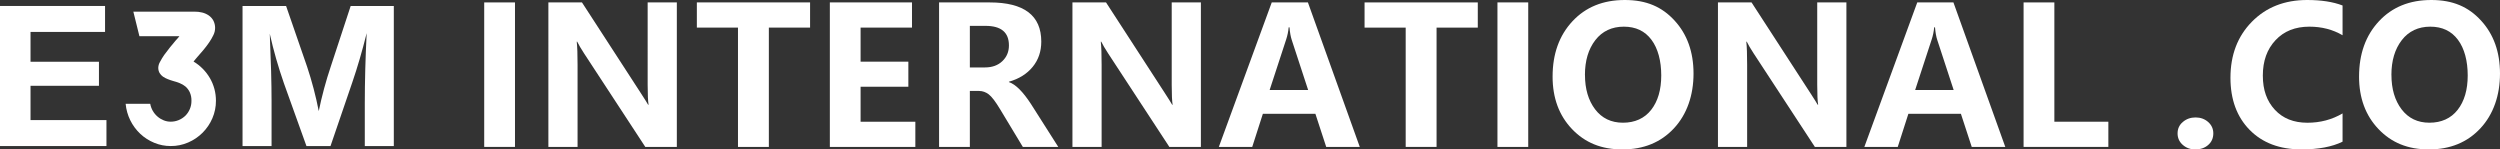
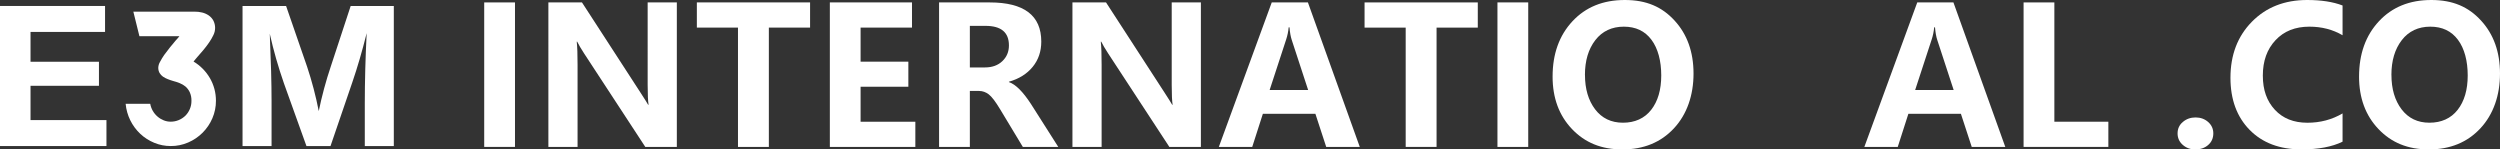
<svg xmlns="http://www.w3.org/2000/svg" id="Layer_2" data-name="Layer 2" viewBox="0 0 782.98 46.8">
  <rect x="0" y="0" width="782.98" height="46.8" fill="#333333" stroke="none" />
  <defs>
    <style>
      .cls-1 {
        fill: #fff;
      }
    </style>
  </defs>
  <g id="Layer_1-2" data-name="Layer 1">
    <g id="Layer_1-2" data-name="Layer 1-2">
      <path class="cls-1" d="M32.9,1.87V10H9.56v9.34H30.99v7.53H9.56v10.74h23.78v8.13H0V1.87H32.9Z" />
      <path class="cls-1" d="M53.45,45.74c-1.77,0-3.52-.34-5.15-1.02-1.6-.66-3.08-1.6-4.34-2.78-2.64-2.48-4.28-5.83-4.61-9.43h7.7c.14,.79,.42,1.55,.82,2.24,.39,.67,.89,1.27,1.48,1.77,.57,.5,1.23,.89,1.93,1.17,.69,.28,1.43,.42,2.18,.42,.87,0,1.74-.17,2.54-.51,.77-.32,1.47-.79,2.07-1.37,.59-.6,1.06-1.3,1.38-2.07,.35-.81,.52-1.68,.51-2.56,.03-.94-.15-1.87-.53-2.72-.32-.67-.76-1.27-1.32-1.76-.56-.46-1.18-.82-1.85-1.09-.66-.27-1.36-.49-2.02-.66s-1.15-.38-1.71-.59c-.53-.2-1.03-.46-1.5-.78-.43-.3-.78-.69-1.05-1.14-.29-.52-.43-1.1-.41-1.69,.03-.64,.22-1.25,.55-1.8,.39-.75,.83-1.48,1.32-2.18,.55-.77,1.14-1.54,1.77-2.32s1.23-1.5,1.79-2.16c.18-.21,.33-.37,.44-.48s.2-.22,.28-.32c.08-.08,.15-.17,.22-.26l.25-.31h-12.53l-1.9-7.69h19.12c.82-.01,1.63,.08,2.43,.27,.74,.18,1.44,.49,2.07,.92,.6,.42,1.1,.97,1.45,1.62,.72,1.43,.72,3.11,0,4.54-.39,.82-.85,1.6-1.37,2.35-.55,.8-1.15,1.59-1.79,2.35s-1.26,1.48-1.84,2.12l-.62,.73c-.17,.2-.37,.44-.59,.73,1.06,.63,2.04,1.4,2.91,2.29,.86,.87,1.6,1.85,2.22,2.91,.61,1.06,1.08,2.19,1.4,3.38,.32,1.2,.48,2.44,.48,3.69,.01,1.89-.37,3.76-1.12,5.5-1.46,3.4-4.17,6.12-7.57,7.57-1.72,.75-3.59,1.13-5.47,1.12Z" />
      <path class="cls-1" d="M123.34,1.87V45.74h-9.09v-13.14c0-7.05,.2-14.46,.59-22.22-1.41,5.66-2.91,10.78-4.48,15.35l-6.85,20.02h-7.53l-7.04-19.61c-1.78-5.1-3.27-10.3-4.45-15.57,.37,8.59,.56,15.6,.56,21.01v14.17h-9.09V1.87h13.64l6.59,19.05c1.51,4.54,2.73,9.18,3.64,13.88,.97-4.73,2.23-9.4,3.77-13.98L109.83,1.87h13.51Z" />
    </g>
    <g>
      <path class="cls-1" d="M161.29,.76V46.01h-9.64V.76h9.64Z" />
      <path class="cls-1" d="M211.97,46.01h-9.87l-19.16-29.27c-.99-1.52-1.71-2.75-2.16-3.68h-.15c.18,1.56,.26,3.96,.26,7.22v25.73h-9.14V.76h10.52l18.46,28.45c1.23,1.89,1.98,3.09,2.25,3.59h.15c-.19-1.09-.29-3.17-.29-6.25V.76h9.14V46.01Z" />
      <path class="cls-1" d="M253.71,8.65h-12.91V46.01h-9.67V8.65h-12.88V.76h35.46v7.89Z" />
      <path class="cls-1" d="M286.69,46.01h-26.79V.76h25.73v7.89h-16.1v10.66h14.96v7.86h-14.96v10.95h17.15v7.89Z" />
      <path class="cls-1" d="M331.44,46.01h-11.1l-7.1-11.77c-1.46-2.43-2.66-4-3.59-4.7-.93-.7-1.93-1.05-2.98-1.05h-2.92v17.53h-9.64V.76h15.86c10.77,0,16.15,4.09,16.15,12.27,0,3.08-.9,5.72-2.7,7.92s-4.28,3.75-7.43,4.64v.12c2.08,.7,4.39,3,6.92,6.89l8.53,13.41Zm-27.69-37.92v13.03h4.73c2.26,0,4.08-.66,5.45-1.97,1.37-1.31,2.06-2.95,2.06-4.92,0-4.09-2.44-6.13-7.33-6.13h-4.91Z" />
      <path class="cls-1" d="M376.1,46.01h-9.87l-19.16-29.27c-.99-1.52-1.71-2.75-2.16-3.68h-.15c.18,1.56,.26,3.96,.26,7.22v25.73h-9.14V.76h10.52l18.46,28.45c1.23,1.89,1.98,3.09,2.25,3.59h.15c-.19-1.09-.29-3.17-.29-6.25V.76h9.14V46.01Z" />
      <path class="cls-1" d="M425.88,46.01h-10.52l-3.39-10.37h-16.45l-3.33,10.37h-10.46L398.3,.76h11.33l16.24,45.25Zm-16.18-17.82l-5.14-15.69c-.33-.99-.57-2.31-.7-3.94h-.26c-.12,1.32-.38,2.6-.79,3.83l-5.17,15.8h12.06Z" />
      <path class="cls-1" d="M462.83,8.65h-12.91V46.01h-9.67V8.65h-12.88V.76h35.46v7.89Z" />
      <path class="cls-1" d="M478.63,.76V46.01h-9.64V.76h9.64Z" />
      <path class="cls-1" d="M486.26,23.98c0-7.09,2.07-12.86,6.21-17.31,4.14-4.45,9.61-6.67,16.4-6.67s11.67,2.15,15.61,6.46c3.94,4.3,5.92,9.83,5.92,16.59s-2.05,12.77-6.15,17.16c-4.1,4.39-9.47,6.59-16.11,6.59s-11.75-2.13-15.8-6.38-6.08-9.73-6.08-16.43Zm10.14-.53c0,4.4,1.06,8,3.18,10.79,2.12,2.79,5.03,4.19,8.73,4.19s6.72-1.34,8.82-4.02c2.1-2.68,3.16-6.28,3.16-10.79s-1.02-8.44-3.07-11.17c-2.04-2.74-4.93-4.1-8.65-4.1s-6.75,1.4-8.92,4.21c-2.17,2.8-3.26,6.44-3.26,10.9Z" />
-       <path class="cls-1" d="M578.27,46.01h-9.87l-19.16-29.27c-.99-1.52-1.71-2.75-2.16-3.68h-.15c.18,1.56,.26,3.96,.26,7.22v25.73h-9.14V.76h10.52l18.46,28.45c1.23,1.89,1.98,3.09,2.25,3.59h.15c-.19-1.09-.29-3.17-.29-6.25V.76h9.14V46.01Z" />
      <path class="cls-1" d="M628.05,46.01h-10.52l-3.39-10.37h-16.45l-3.33,10.37h-10.46L600.47,.76h11.33l16.24,45.25Zm-16.18-17.82l-5.14-15.69c-.33-.99-.57-2.31-.7-3.94h-.26c-.12,1.32-.38,2.6-.79,3.83l-5.17,15.8h12.06Z" />
      <path class="cls-1" d="M660.32,46.01h-26.55V.76h9.64V38.12h16.91v7.89Z" />
      <path class="cls-1" d="M682,41.77c0-1.46,.55-2.66,1.67-3.59,1.11-.94,2.43-1.4,3.97-1.4s2.87,.48,3.94,1.43,1.61,2.14,1.61,3.56c0,1.5-.54,2.71-1.61,3.64s-2.42,1.39-4.06,1.39c-1.52,0-2.82-.48-3.9-1.43-1.08-.95-1.62-2.15-1.62-3.59Z" />
      <path class="cls-1" d="M733.67,44.37c-3.29,1.62-7.59,2.42-12.88,2.42-6.82,0-12.22-2.04-16.23-6.12-4-4.08-6-9.52-6-16.31,0-7.15,2.23-12.99,6.7-17.54,4.47-4.55,10.24-6.82,17.31-6.82,4.42,0,8.12,.57,11.1,1.72V11.04c-3.06-1.79-6.52-2.69-10.4-2.69-4.42,0-7.96,1.41-10.6,4.24-2.65,2.82-3.97,6.51-3.97,11.07s1.26,8.01,3.77,10.72c2.51,2.71,5.91,4.06,10.19,4.06,4.03,0,7.7-.97,11.01-2.92v8.85Z" />
      <path class="cls-1" d="M738.84,23.98c0-7.09,2.07-12.86,6.21-17.31,4.14-4.45,9.61-6.67,16.4-6.67s11.67,2.15,15.61,6.46c3.94,4.3,5.92,9.83,5.92,16.59s-2.05,12.77-6.15,17.16c-4.1,4.39-9.47,6.59-16.11,6.59s-11.75-2.13-15.8-6.38-6.08-9.73-6.08-16.43Zm10.14-.53c0,4.4,1.06,8,3.18,10.79,2.12,2.79,5.03,4.19,8.73,4.19s6.72-1.34,8.82-4.02c2.1-2.68,3.16-6.28,3.16-10.79s-1.02-8.44-3.07-11.17c-2.04-2.74-4.93-4.1-8.65-4.1s-6.75,1.4-8.92,4.21c-2.17,2.8-3.26,6.44-3.26,10.9Z" />
    </g>
  </g>
</svg>